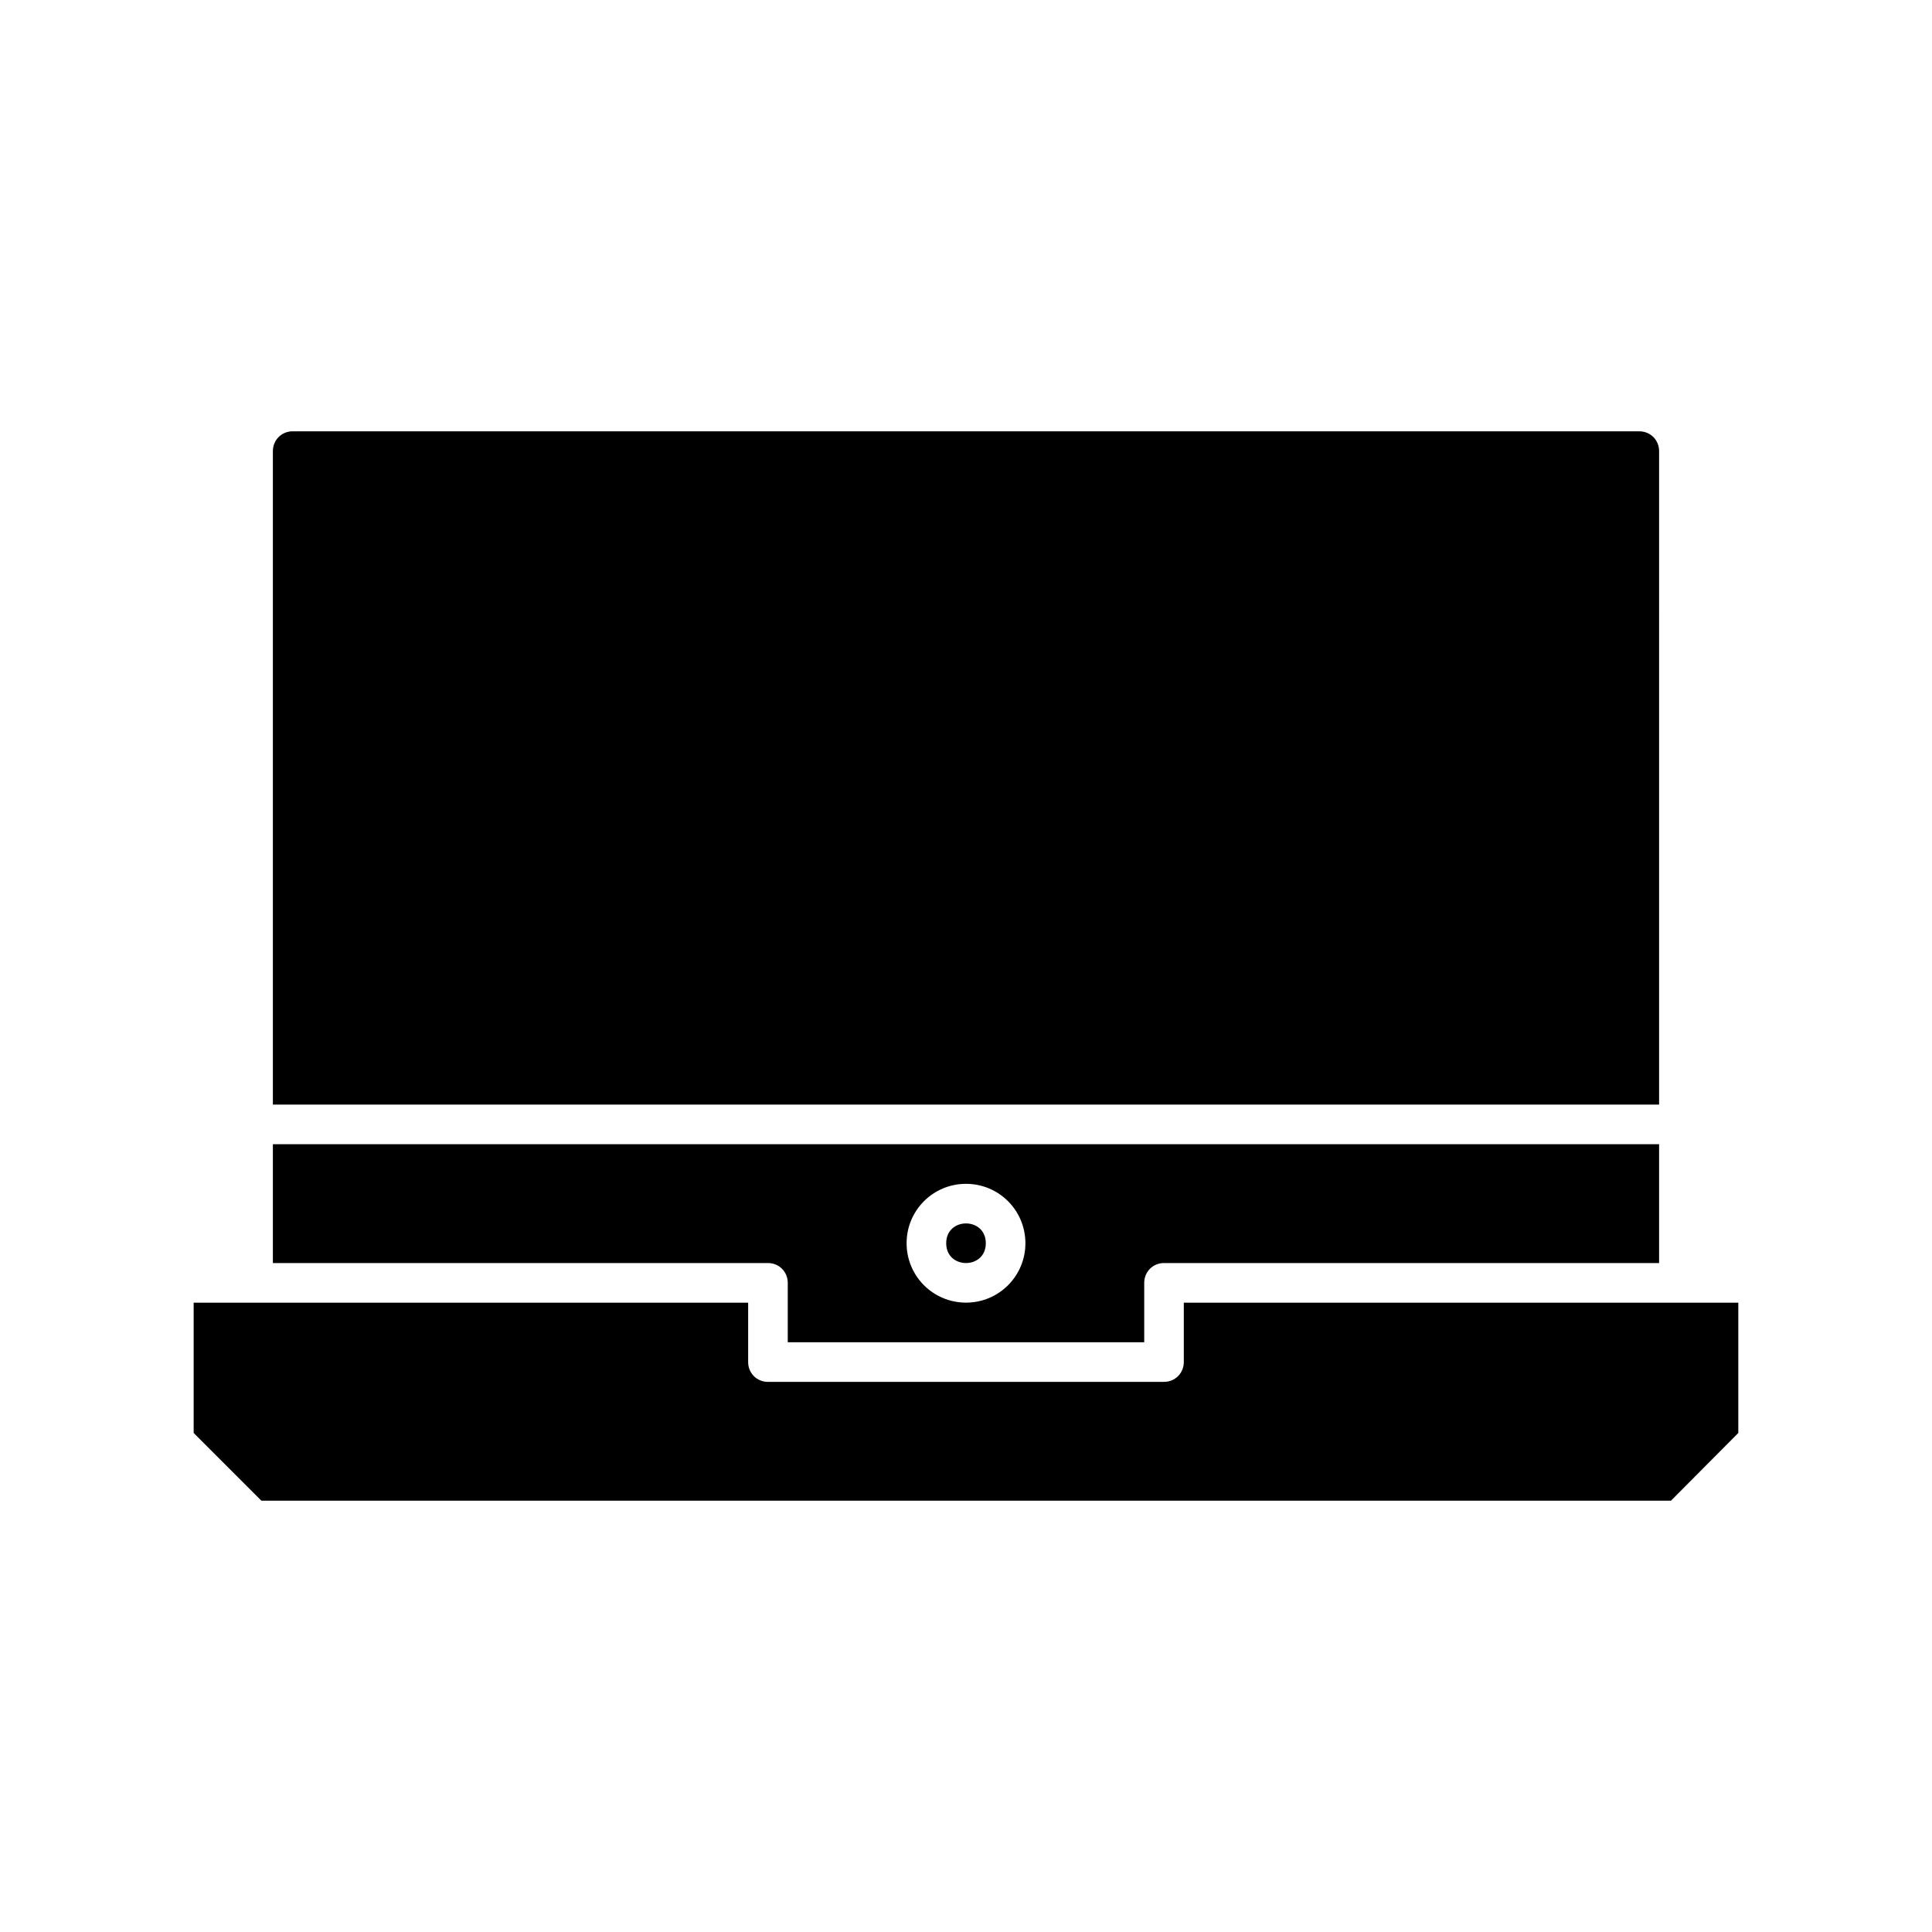
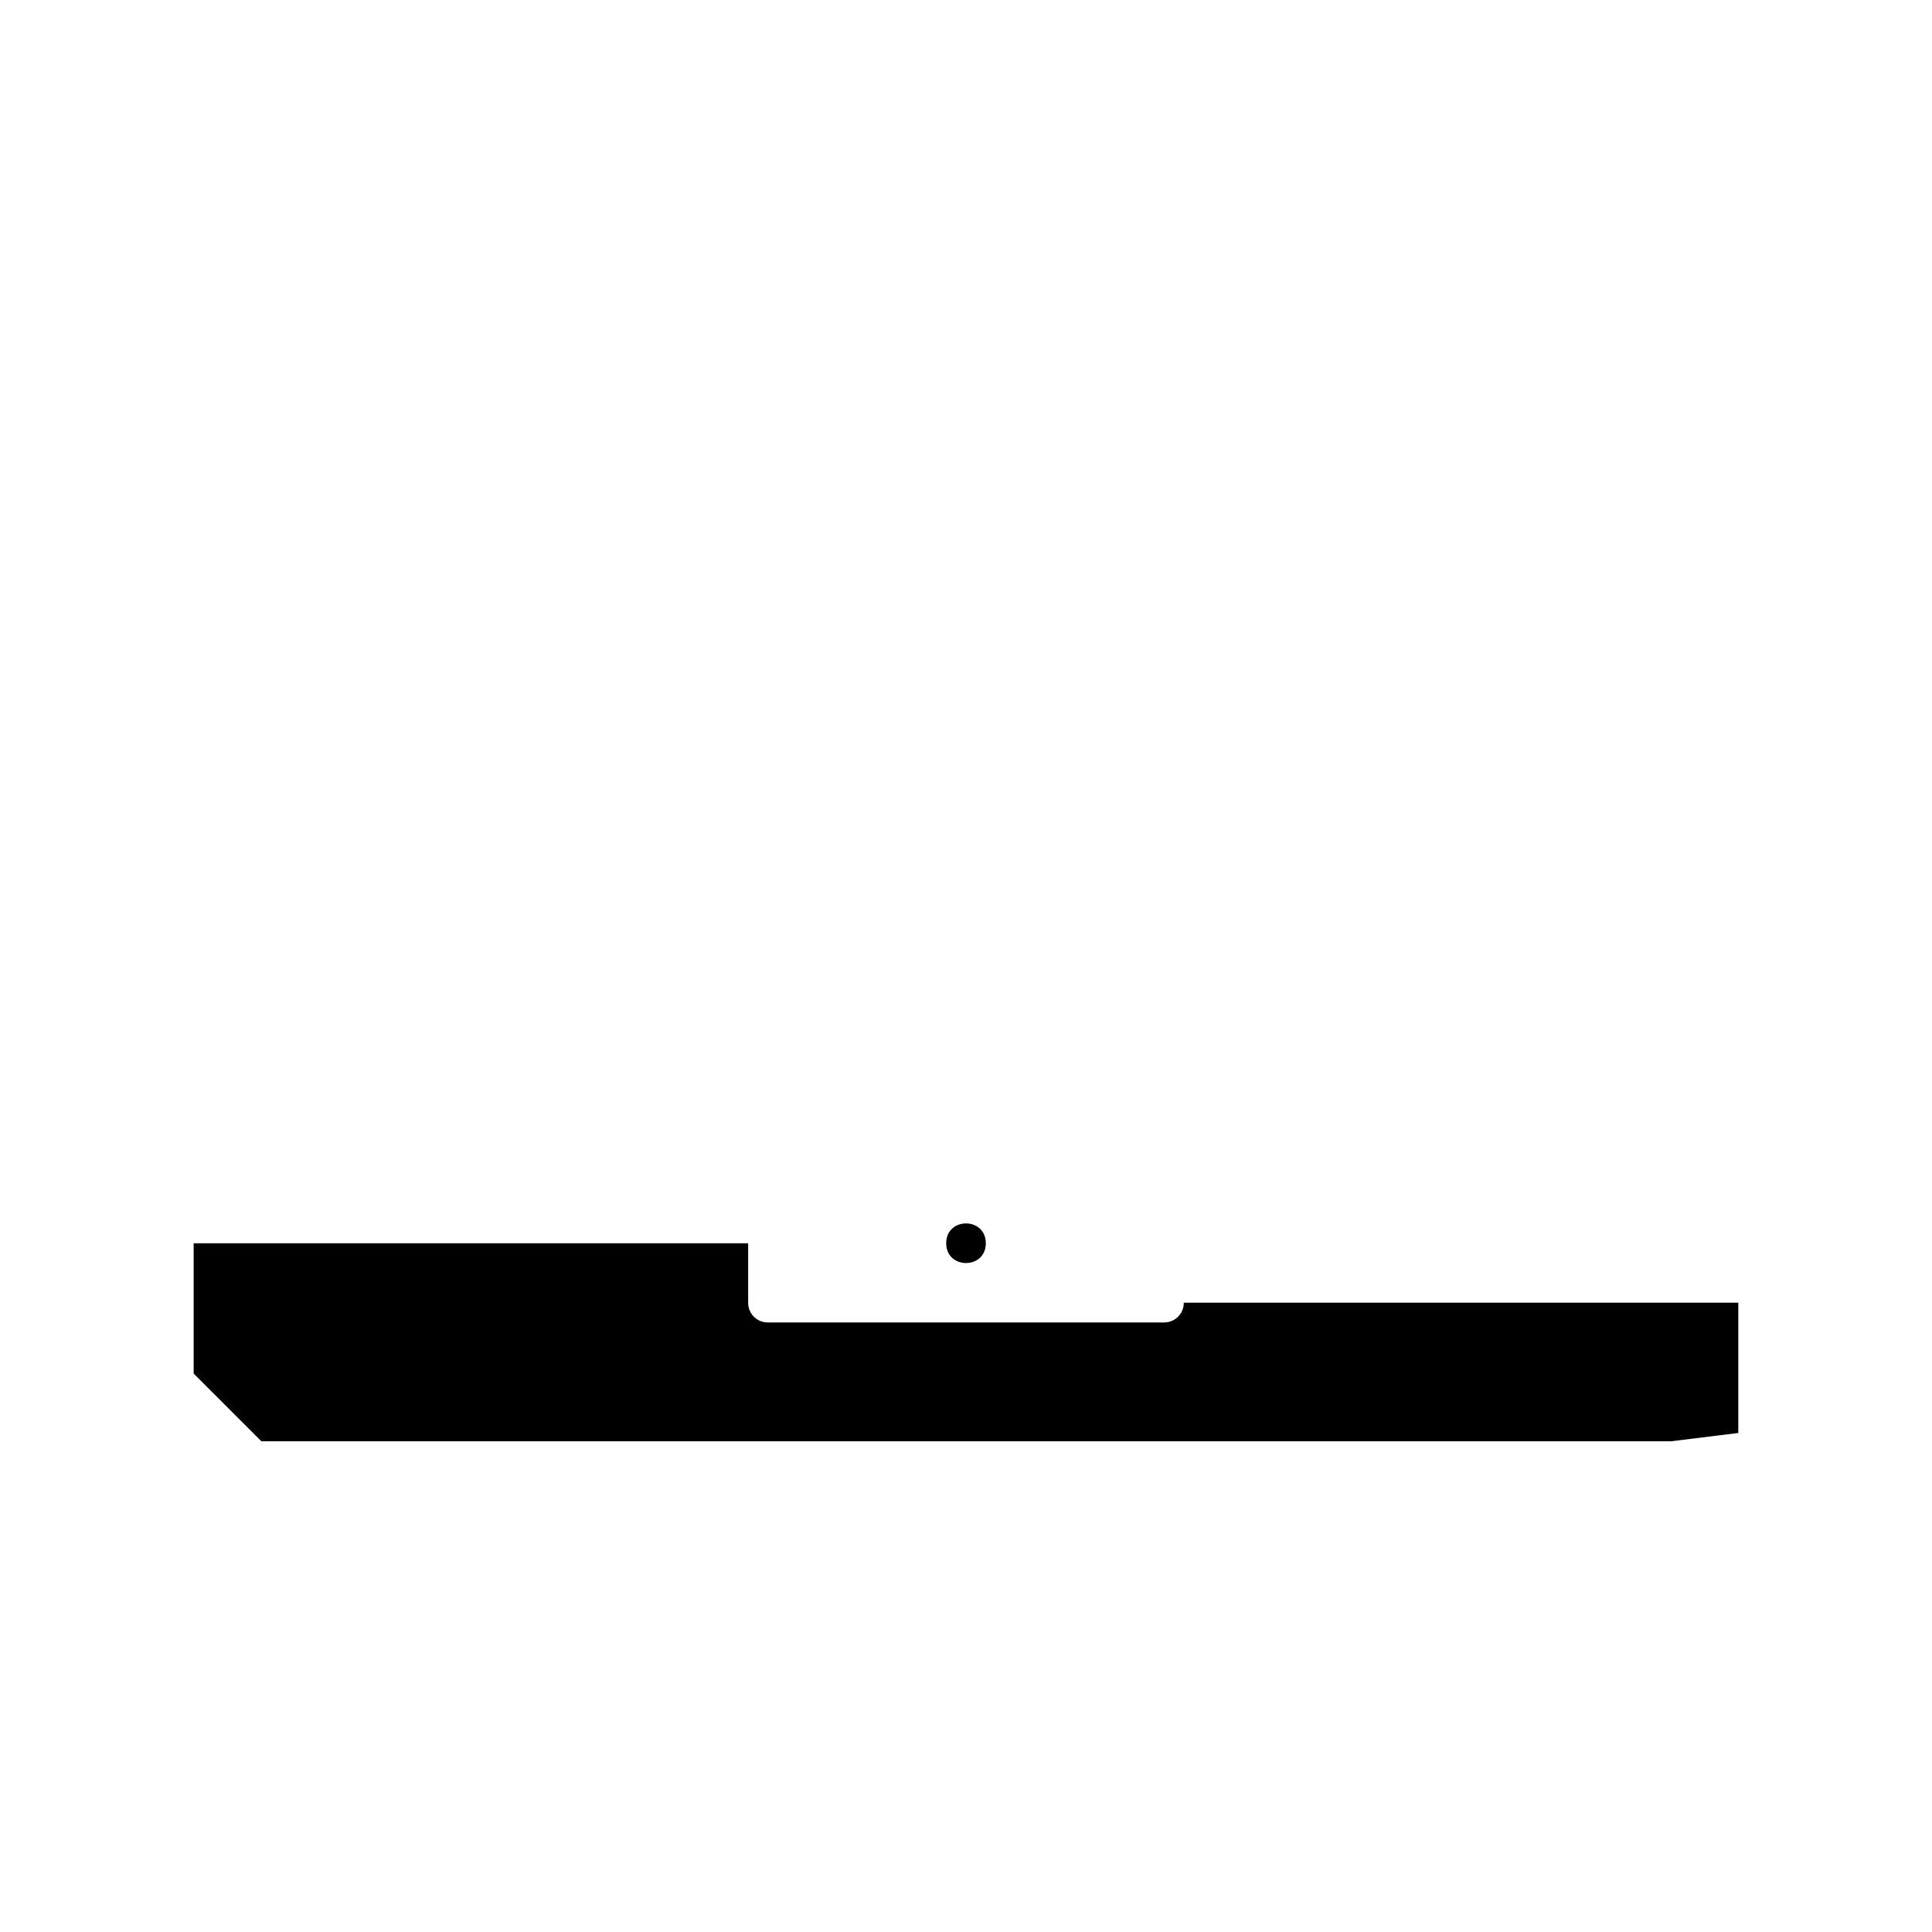
<svg xmlns="http://www.w3.org/2000/svg" fill="#000000" width="800px" height="800px" version="1.1" viewBox="144 144 512 512">
  <g>
-     <path d="m583.68 263.55c0-2.938-2.309-5.246-5.246-5.246l-356.87-0.004c-2.938 0-5.246 2.309-5.246 5.246v173.18h367.36z" />
    <path d="m405.25 473.47c0 6.996-10.496 6.996-10.496 0 0-7 10.496-7 10.496 0" />
-     <path d="m447.23 499.71v-15.746c0-2.938 2.309-5.246 5.246-5.246h131.2v-31.488h-367.36v31.488h131.2c2.938 0 5.246 2.309 5.246 5.246v15.742zm-47.23-41.984c8.711 0 15.742 7.031 15.742 15.742s-7.031 15.742-15.742 15.742-15.742-7.031-15.742-15.742c-0.004-8.711 7.027-15.742 15.742-15.742z" />
-     <path d="m604.67 523.75v-34.531h-146.95v15.742c0 2.938-2.309 5.246-5.246 5.246l-104.96 0.004c-2.938 0-5.246-2.309-5.246-5.246v-15.742l-131.2-0.004h-15.746v34.531l17.949 17.949h373.55z" />
+     <path d="m604.67 523.75v-34.531h-146.95c0 2.938-2.309 5.246-5.246 5.246l-104.96 0.004c-2.938 0-5.246-2.309-5.246-5.246v-15.742l-131.2-0.004h-15.746v34.531l17.949 17.949h373.55z" />
  </g>
</svg>